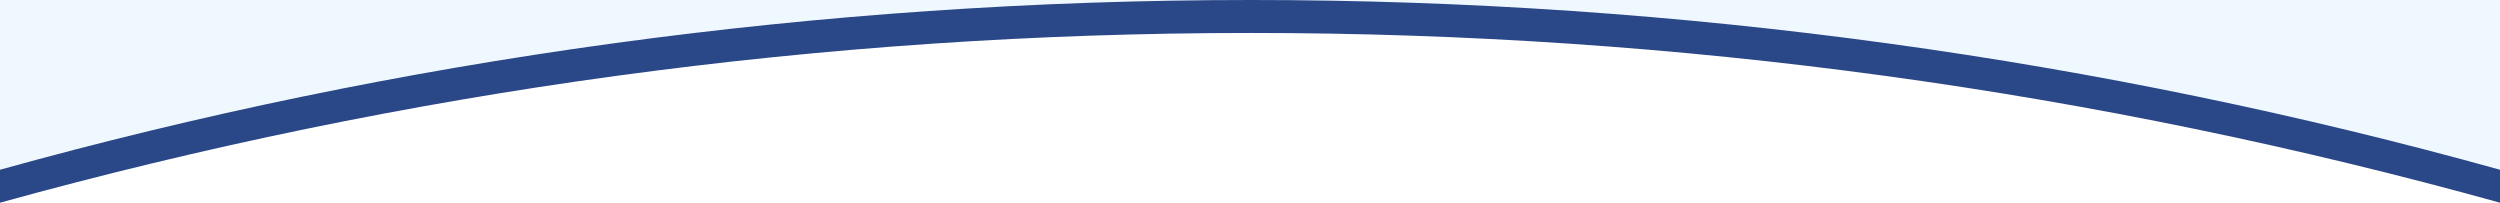
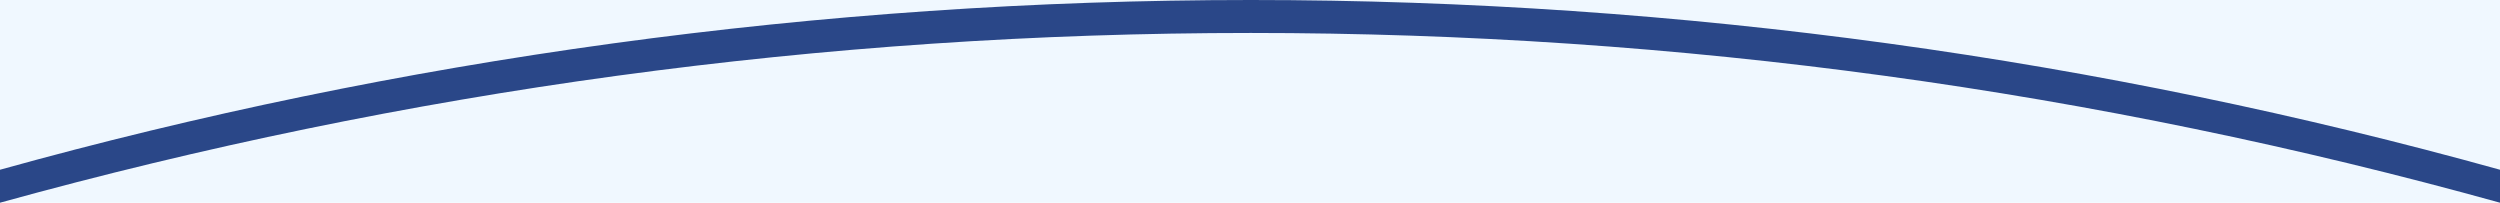
<svg xmlns="http://www.w3.org/2000/svg" version="1.1" id="レイヤー_1" x="0px" y="0px" viewBox="0 0 151.7 12.3" style="enable-background:new 0 0 151.7 12.3;" xml:space="preserve">
  <style type="text/css">
	.st0{fill:#F0F8FF;}
	.st1{fill:#FFFFFF;}
	.st2{fill:#2A4788;}
</style>
  <g id="レイヤー_2_00000063593638675880878600000004565935908468119197_">
    <rect y="0" class="st0" width="151.7" height="12.4" />
  </g>
  <g id="レイヤー_1_00000150788618476903021580000014605362042544104638_">
-     <path class="st1" d="M151.7,11.3C127.3,4.5,101.9,1,75.9,1S24.4,4.5,0,11.3v1.1h151.7V11.3z" />
    <path class="st2" d="M0,12.3L0,12.3C24.6,5.5,49.9,2,75.9,2s51.3,3.5,75.8,10.3l0,0v-2C127.6,3.6,102.1,0,75.9,0S24.1,3.6,0,10.3   V12.3z" />
  </g>
</svg>